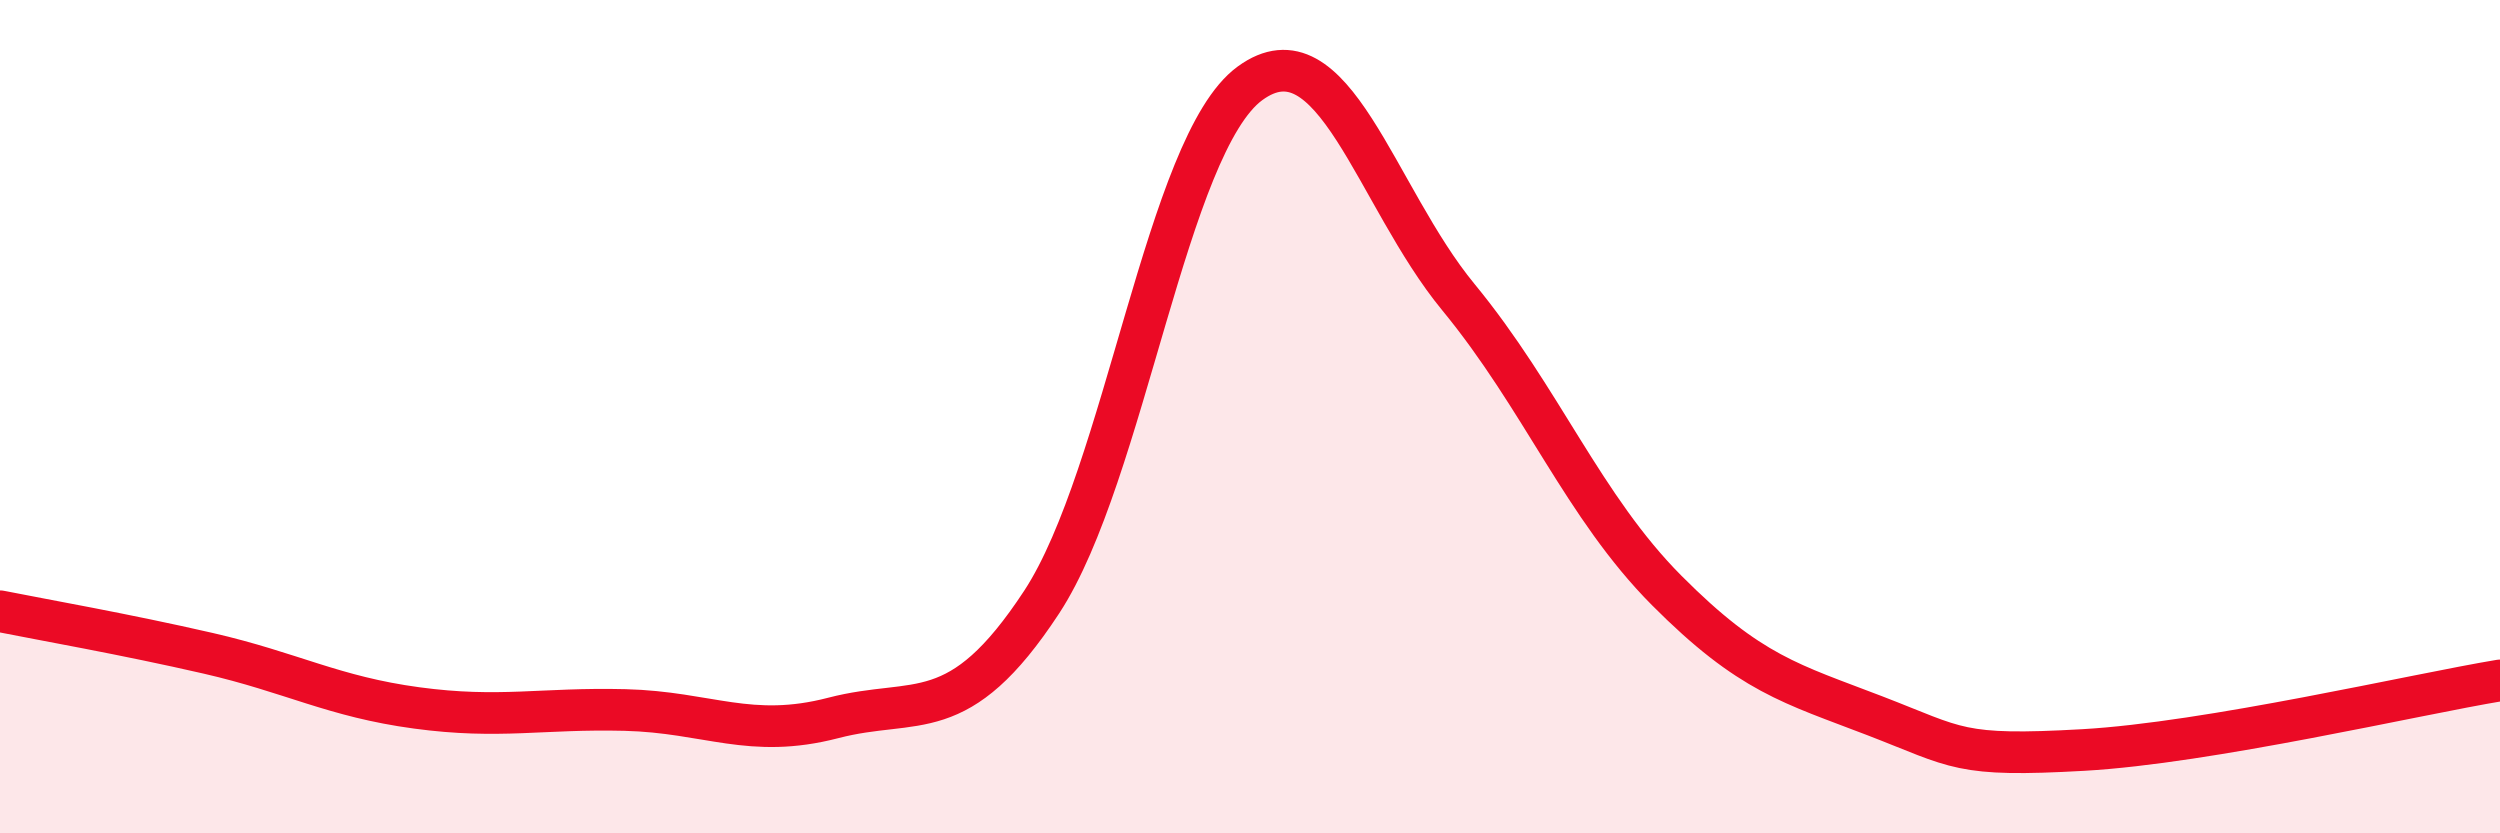
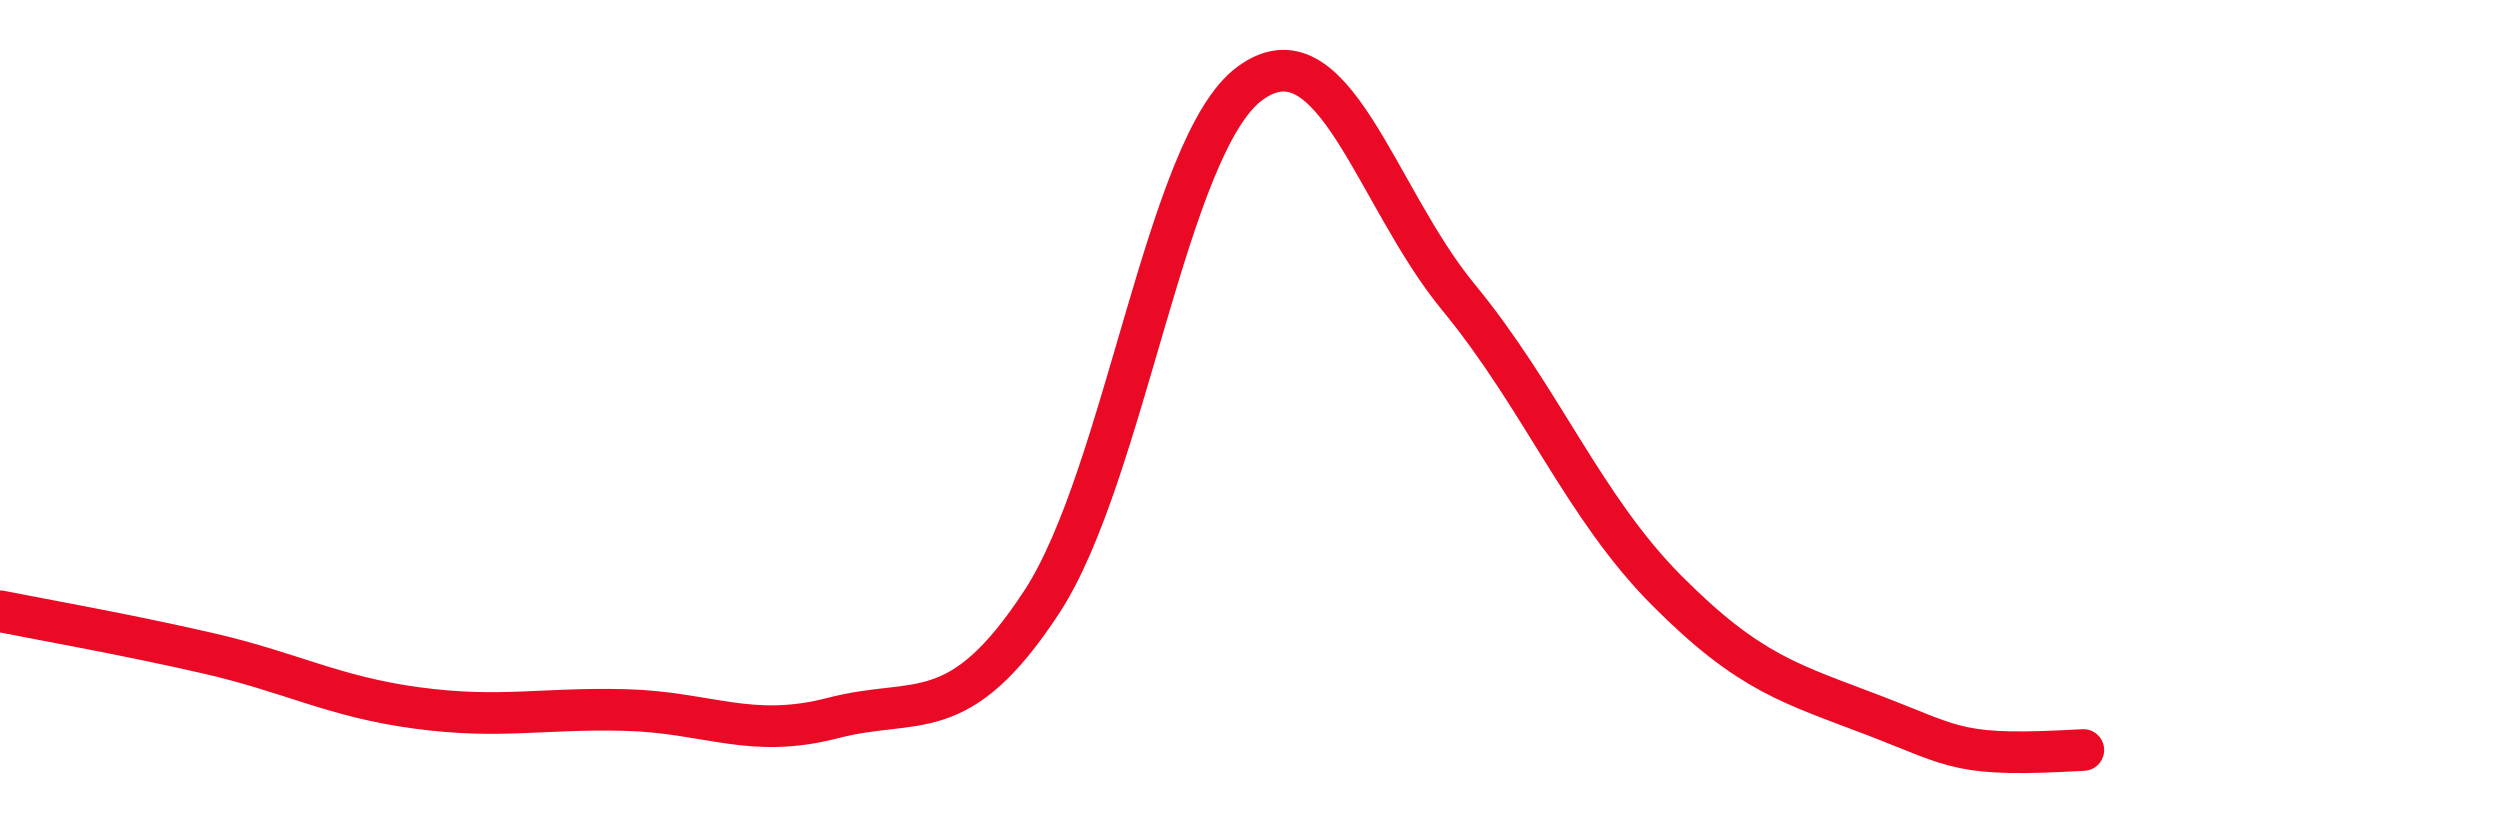
<svg xmlns="http://www.w3.org/2000/svg" width="60" height="20" viewBox="0 0 60 20">
-   <path d="M 0,14.67 C 1,14.87 3,15.22 5,15.68 C 7,16.14 8,16.72 10,16.99 C 12,17.26 13,16.99 15,17.04 C 17,17.09 18,17.75 20,17.23 C 22,16.71 23,17.5 25,14.45 C 27,11.4 28,3.46 30,2 C 32,0.54 33,4.7 35,7.13 C 37,9.56 38,12.16 40,14.17 C 42,16.18 43,16.41 45,17.18 C 47,17.95 47,18.17 50,18 C 53,17.83 58,16.66 60,16.33L60 20L0 20Z" fill="#EB0A25" opacity="0.1" stroke-linecap="round" stroke-linejoin="round" />
-   <path d="M 0,14.67 C 1,14.87 3,15.22 5,15.68 C 7,16.14 8,16.72 10,16.99 C 12,17.26 13,16.99 15,17.04 C 17,17.09 18,17.75 20,17.23 C 22,16.71 23,17.5 25,14.45 C 27,11.4 28,3.46 30,2 C 32,0.54 33,4.7 35,7.13 C 37,9.56 38,12.16 40,14.17 C 42,16.18 43,16.41 45,17.18 C 47,17.95 47,18.17 50,18 C 53,17.83 58,16.66 60,16.33" stroke="#EB0A25" stroke-width="1" fill="none" stroke-linecap="round" stroke-linejoin="round" />
+   <path d="M 0,14.67 C 1,14.87 3,15.22 5,15.68 C 7,16.14 8,16.72 10,16.99 C 12,17.26 13,16.99 15,17.04 C 17,17.09 18,17.75 20,17.23 C 22,16.71 23,17.5 25,14.45 C 27,11.4 28,3.46 30,2 C 32,0.54 33,4.7 35,7.13 C 37,9.56 38,12.16 40,14.17 C 42,16.18 43,16.41 45,17.18 C 47,17.95 47,18.17 50,18 " stroke="#EB0A25" stroke-width="1" fill="none" stroke-linecap="round" stroke-linejoin="round" />
</svg>